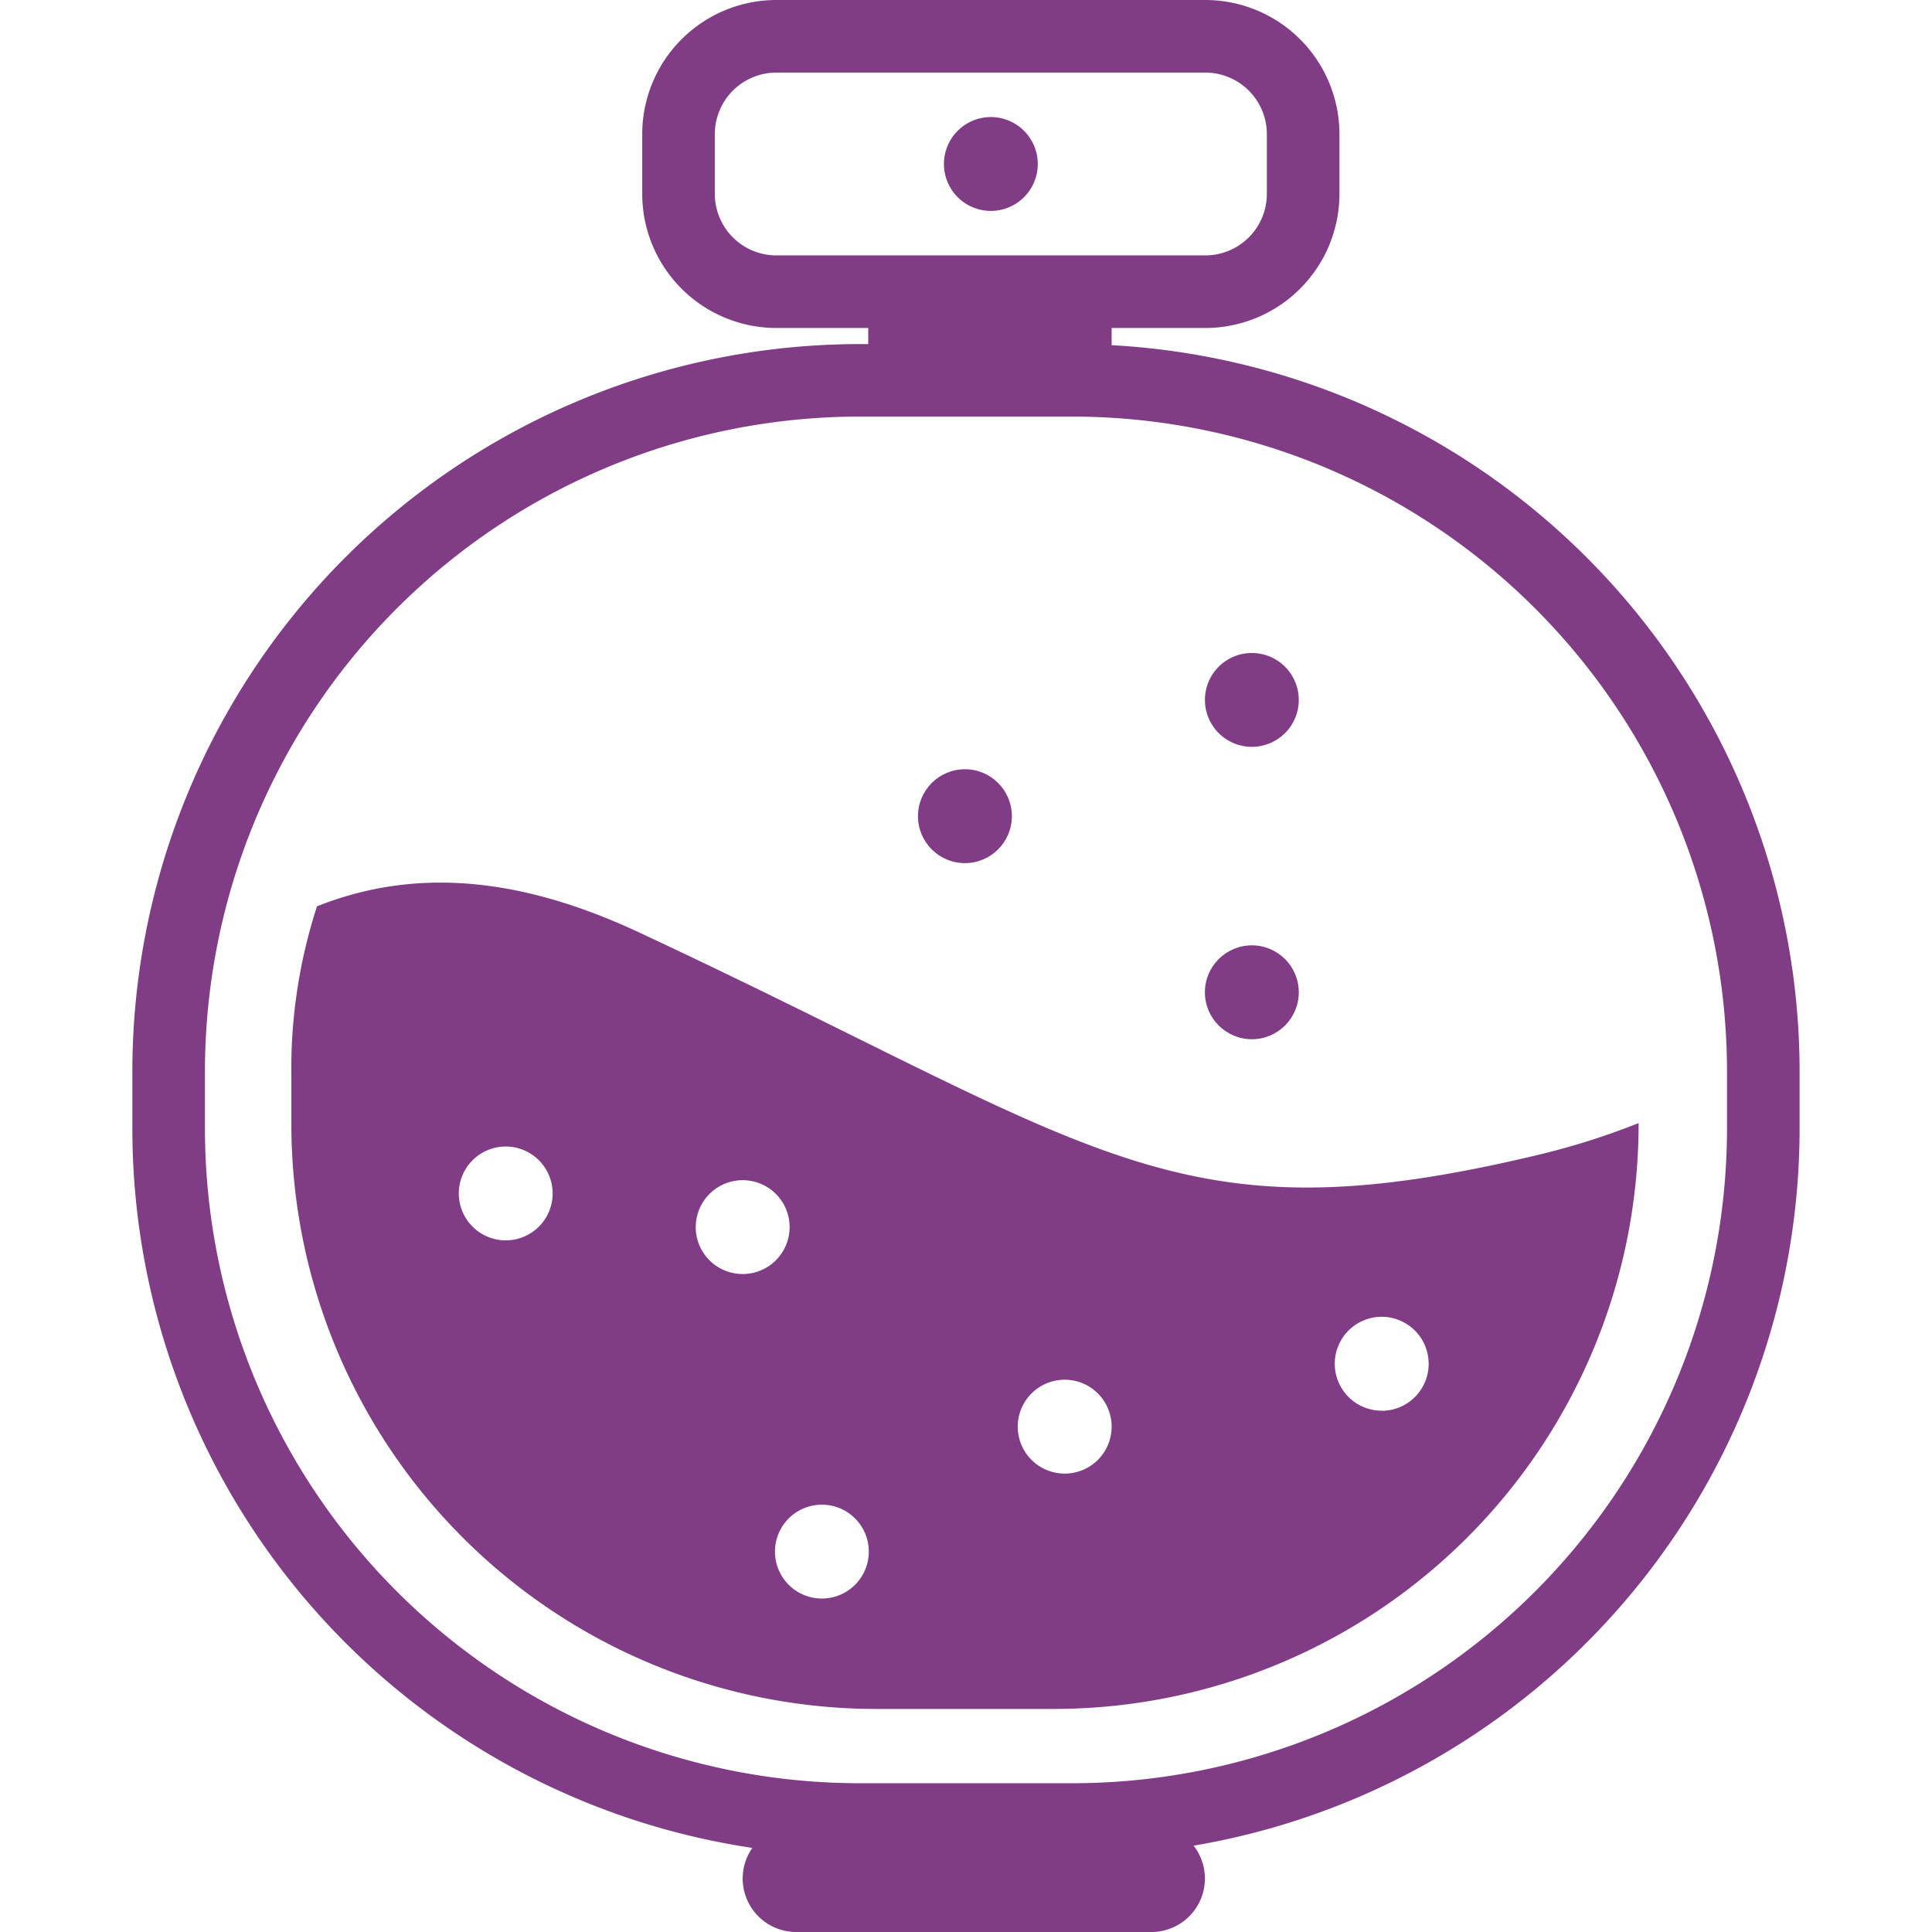
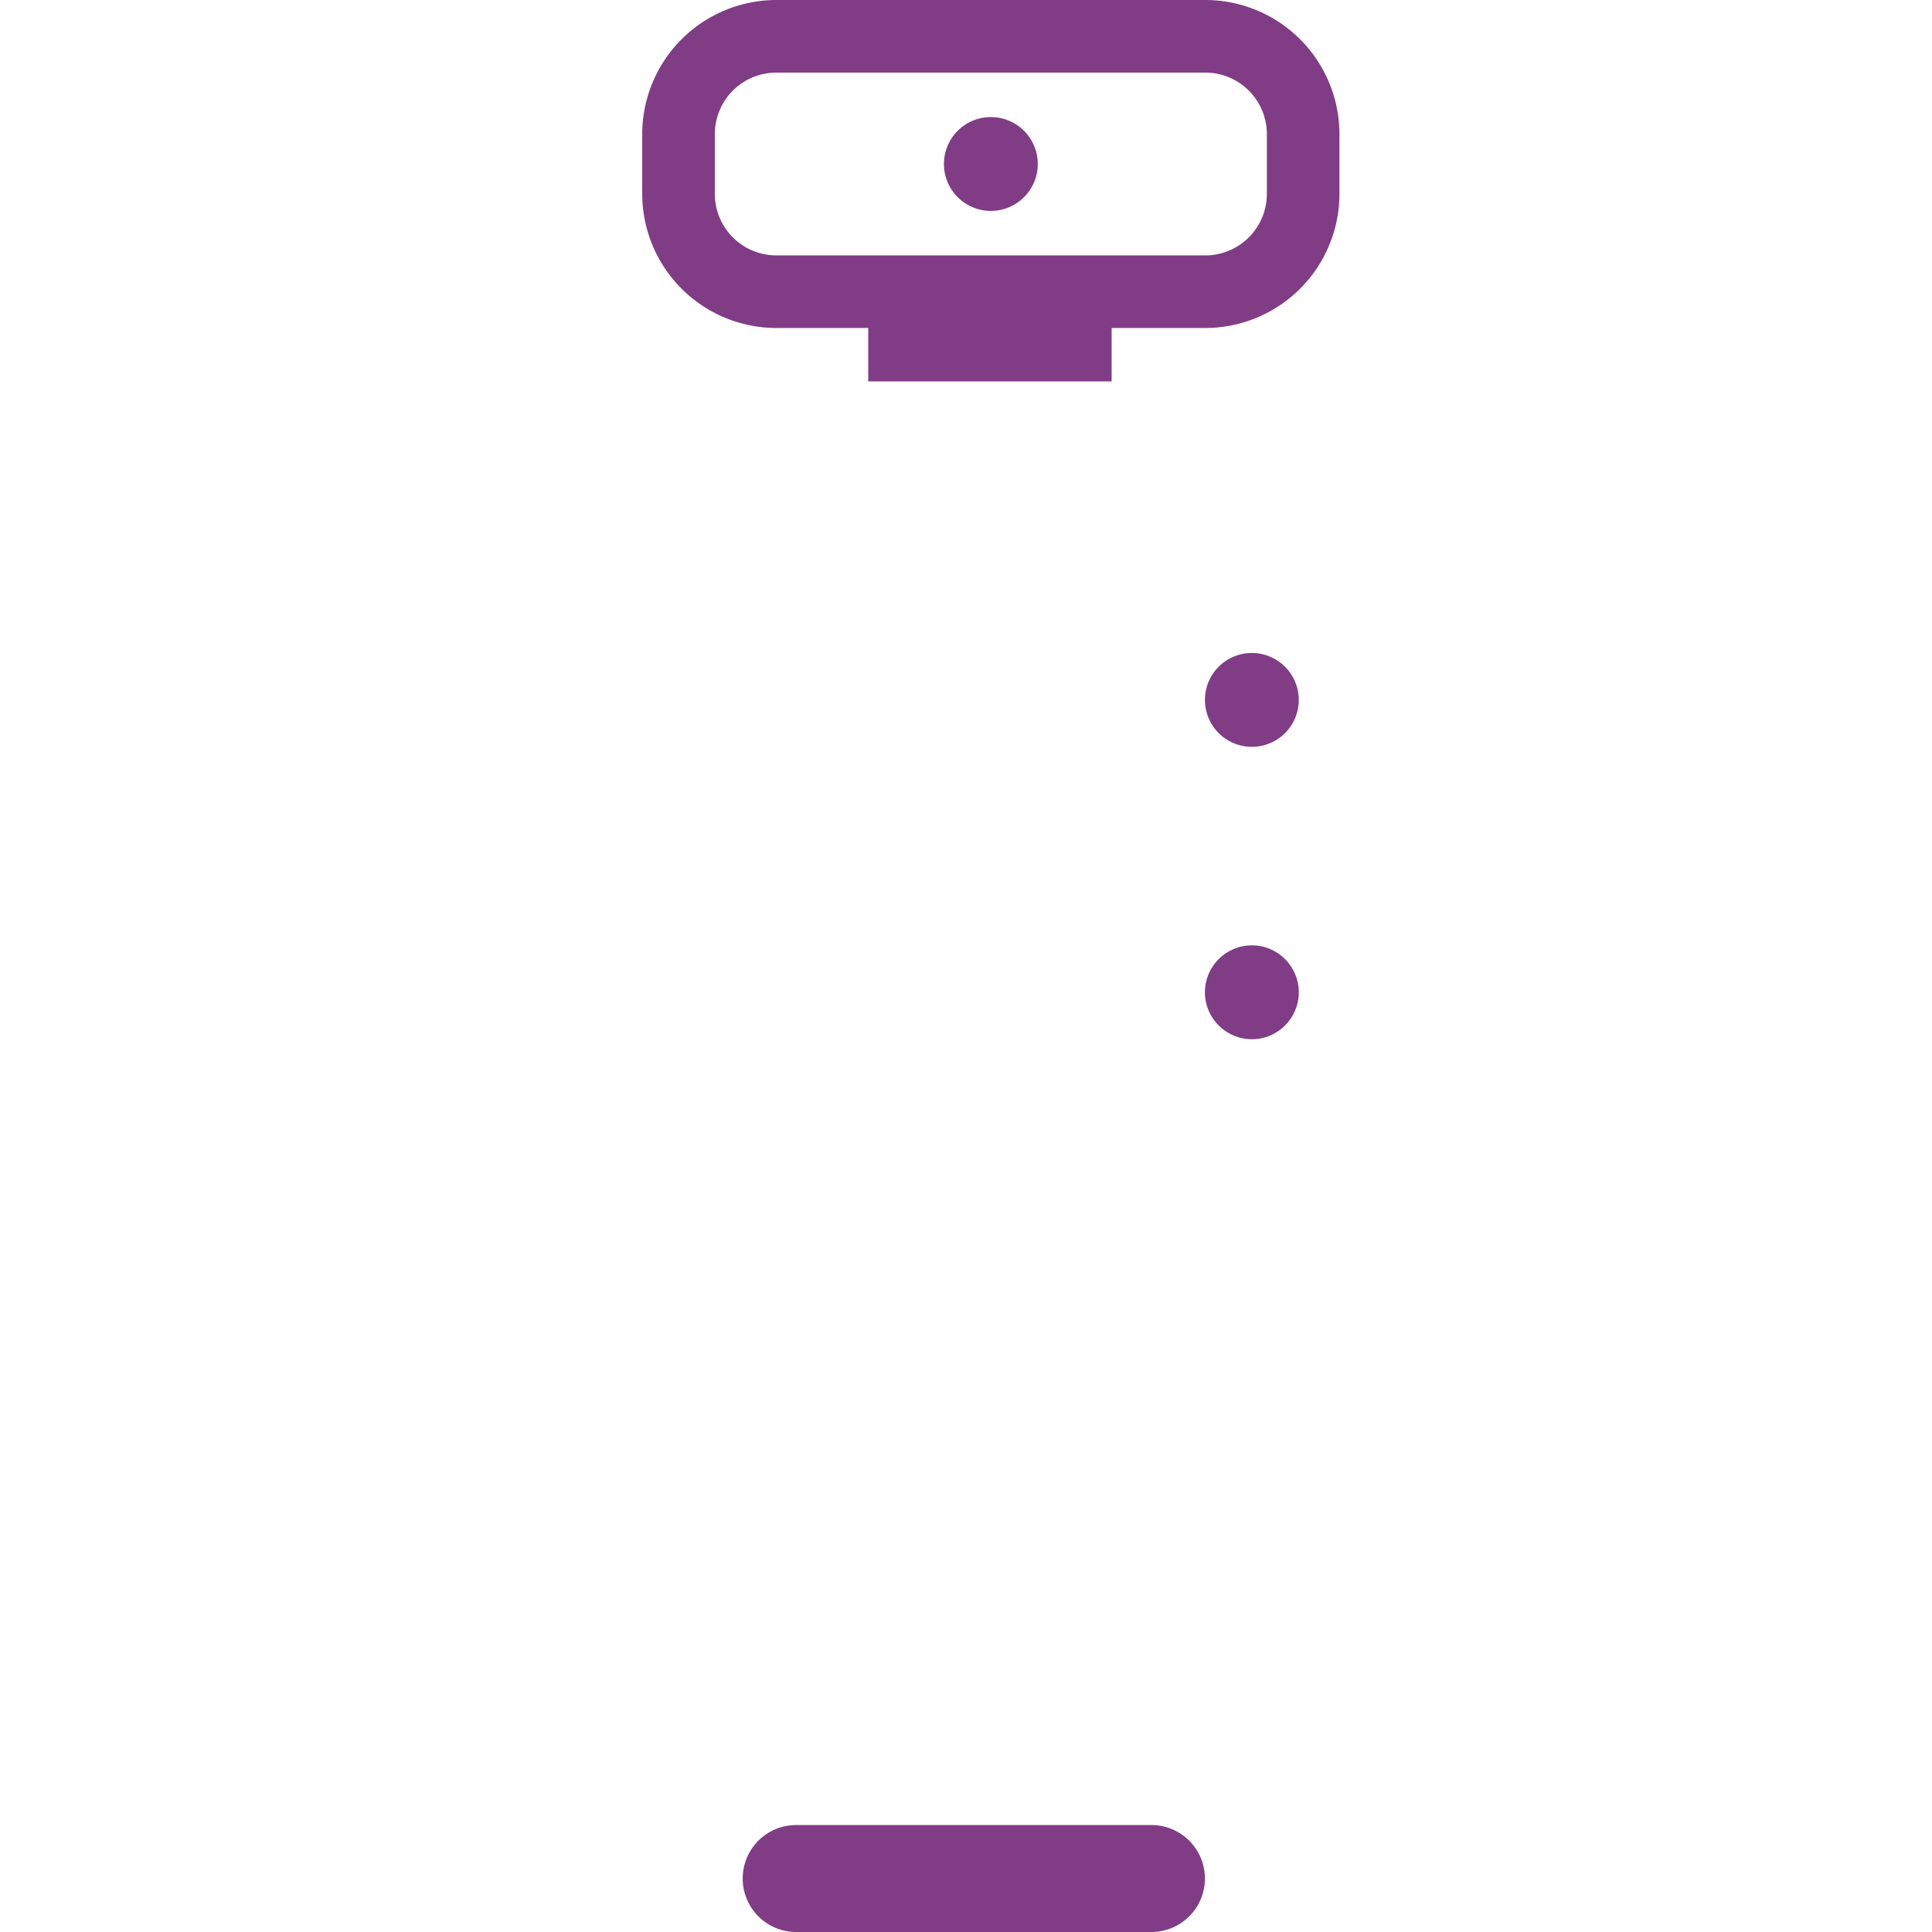
<svg xmlns="http://www.w3.org/2000/svg" width="800px" height="800px" viewBox="-5.47 0 79.843 79.843">
  <g id="Group_37" data-name="Group 37" transform="translate(-317.518 -543.051)">
-     <path id="Path_177" data-name="Path 177" d="M356.38,619.75h-8.823a30.072,30.072,0,0,1-30.039-30.039v-2.4a30.073,30.073,0,0,1,30.039-30.04h8.823a30.074,30.074,0,0,1,30.039,30.04v2.4A30.073,30.073,0,0,1,356.38,619.75Zm-8.823-59.483a27.07,27.07,0,0,0-27.039,27.04v2.4a27.069,27.069,0,0,0,27.039,27.039h8.823a27.069,27.069,0,0,0,27.039-27.039v-2.4a27.071,27.071,0,0,0-27.039-27.04Z" fill="#813c86" />
    <path id="Path_178" data-name="Path 178" d="M361.86,556.606H344.132a5.549,5.549,0,0,1-5.543-5.543v-2.47a5.548,5.548,0,0,1,5.543-5.542H361.86a5.548,5.548,0,0,1,5.543,5.542v2.47A5.549,5.549,0,0,1,361.86,556.606Zm-17.728-10.555a2.545,2.545,0,0,0-2.543,2.542v2.47a2.545,2.545,0,0,0,2.543,2.543H361.86a2.545,2.545,0,0,0,2.543-2.543v-2.47a2.545,2.545,0,0,0-2.543-2.542Z" fill="#813c86" />
    <rect id="Rectangle_16" data-name="Rectangle 16" width="10.059" height="4.42" transform="translate(347.929 554.393)" fill="#813c86" />
    <path id="Path_179" data-name="Path 179" d="M359.633,622.894H344.951a2.211,2.211,0,0,1-2.21-2.21h0a2.21,2.21,0,0,1,2.21-2.21h14.682a2.21,2.21,0,0,1,2.21,2.21h0A2.211,2.211,0,0,1,359.633,622.894Z" fill="#813c86" />
    <path id="Path_180" data-name="Path 180" d="M354.936,549.828a1.939,1.939,0,1,1-1.94-1.939A1.94,1.94,0,0,1,354.936,549.828Z" fill="#813c86" />
-     <path id="Path_181" data-name="Path 181" d="M375.659,590.767c-15.166,3.637-18-.214-37.211-9.187-4.907-2.292-9.245-2.688-13.3-1.073a21.746,21.746,0,0,0-1.059,7.026v2.031A24.183,24.183,0,0,0,348.2,613.676h7.454a24.183,24.183,0,0,0,24.112-24.112v-.1A30.03,30.03,0,0,1,375.659,590.767Zm-42.711,3.544a1.939,1.939,0,1,1,1.939-1.939A1.939,1.939,0,0,1,332.948,594.311Zm7.854-.548a1.939,1.939,0,1,1,1.939,1.939A1.939,1.939,0,0,1,340.8,593.763Zm5.211,15.35a1.939,1.939,0,1,1,1.94-1.94A1.94,1.94,0,0,1,346.013,609.113Zm10.036-5.163a1.94,1.94,0,1,1,1.939-1.94A1.939,1.939,0,0,1,356.049,603.95Zm13.1-2.6a1.94,1.94,0,1,1,1.94-1.939A1.939,1.939,0,0,1,369.148,601.354Z" fill="#813c86" />
    <circle id="Ellipse_17" data-name="Ellipse 17" cx="1.94" cy="1.94" r="1.94" transform="translate(361.843 582.119)" fill="#813c86" />
-     <circle id="Ellipse_18" data-name="Ellipse 18" cx="1.94" cy="1.94" r="1.94" transform="translate(349.985 574.841)" fill="#813c86" />
    <path id="Path_182" data-name="Path 182" d="M365.722,571.976a1.939,1.939,0,1,1-1.939-1.939A1.94,1.94,0,0,1,365.722,571.976Z" fill="#813c86" />
  </g>
</svg>